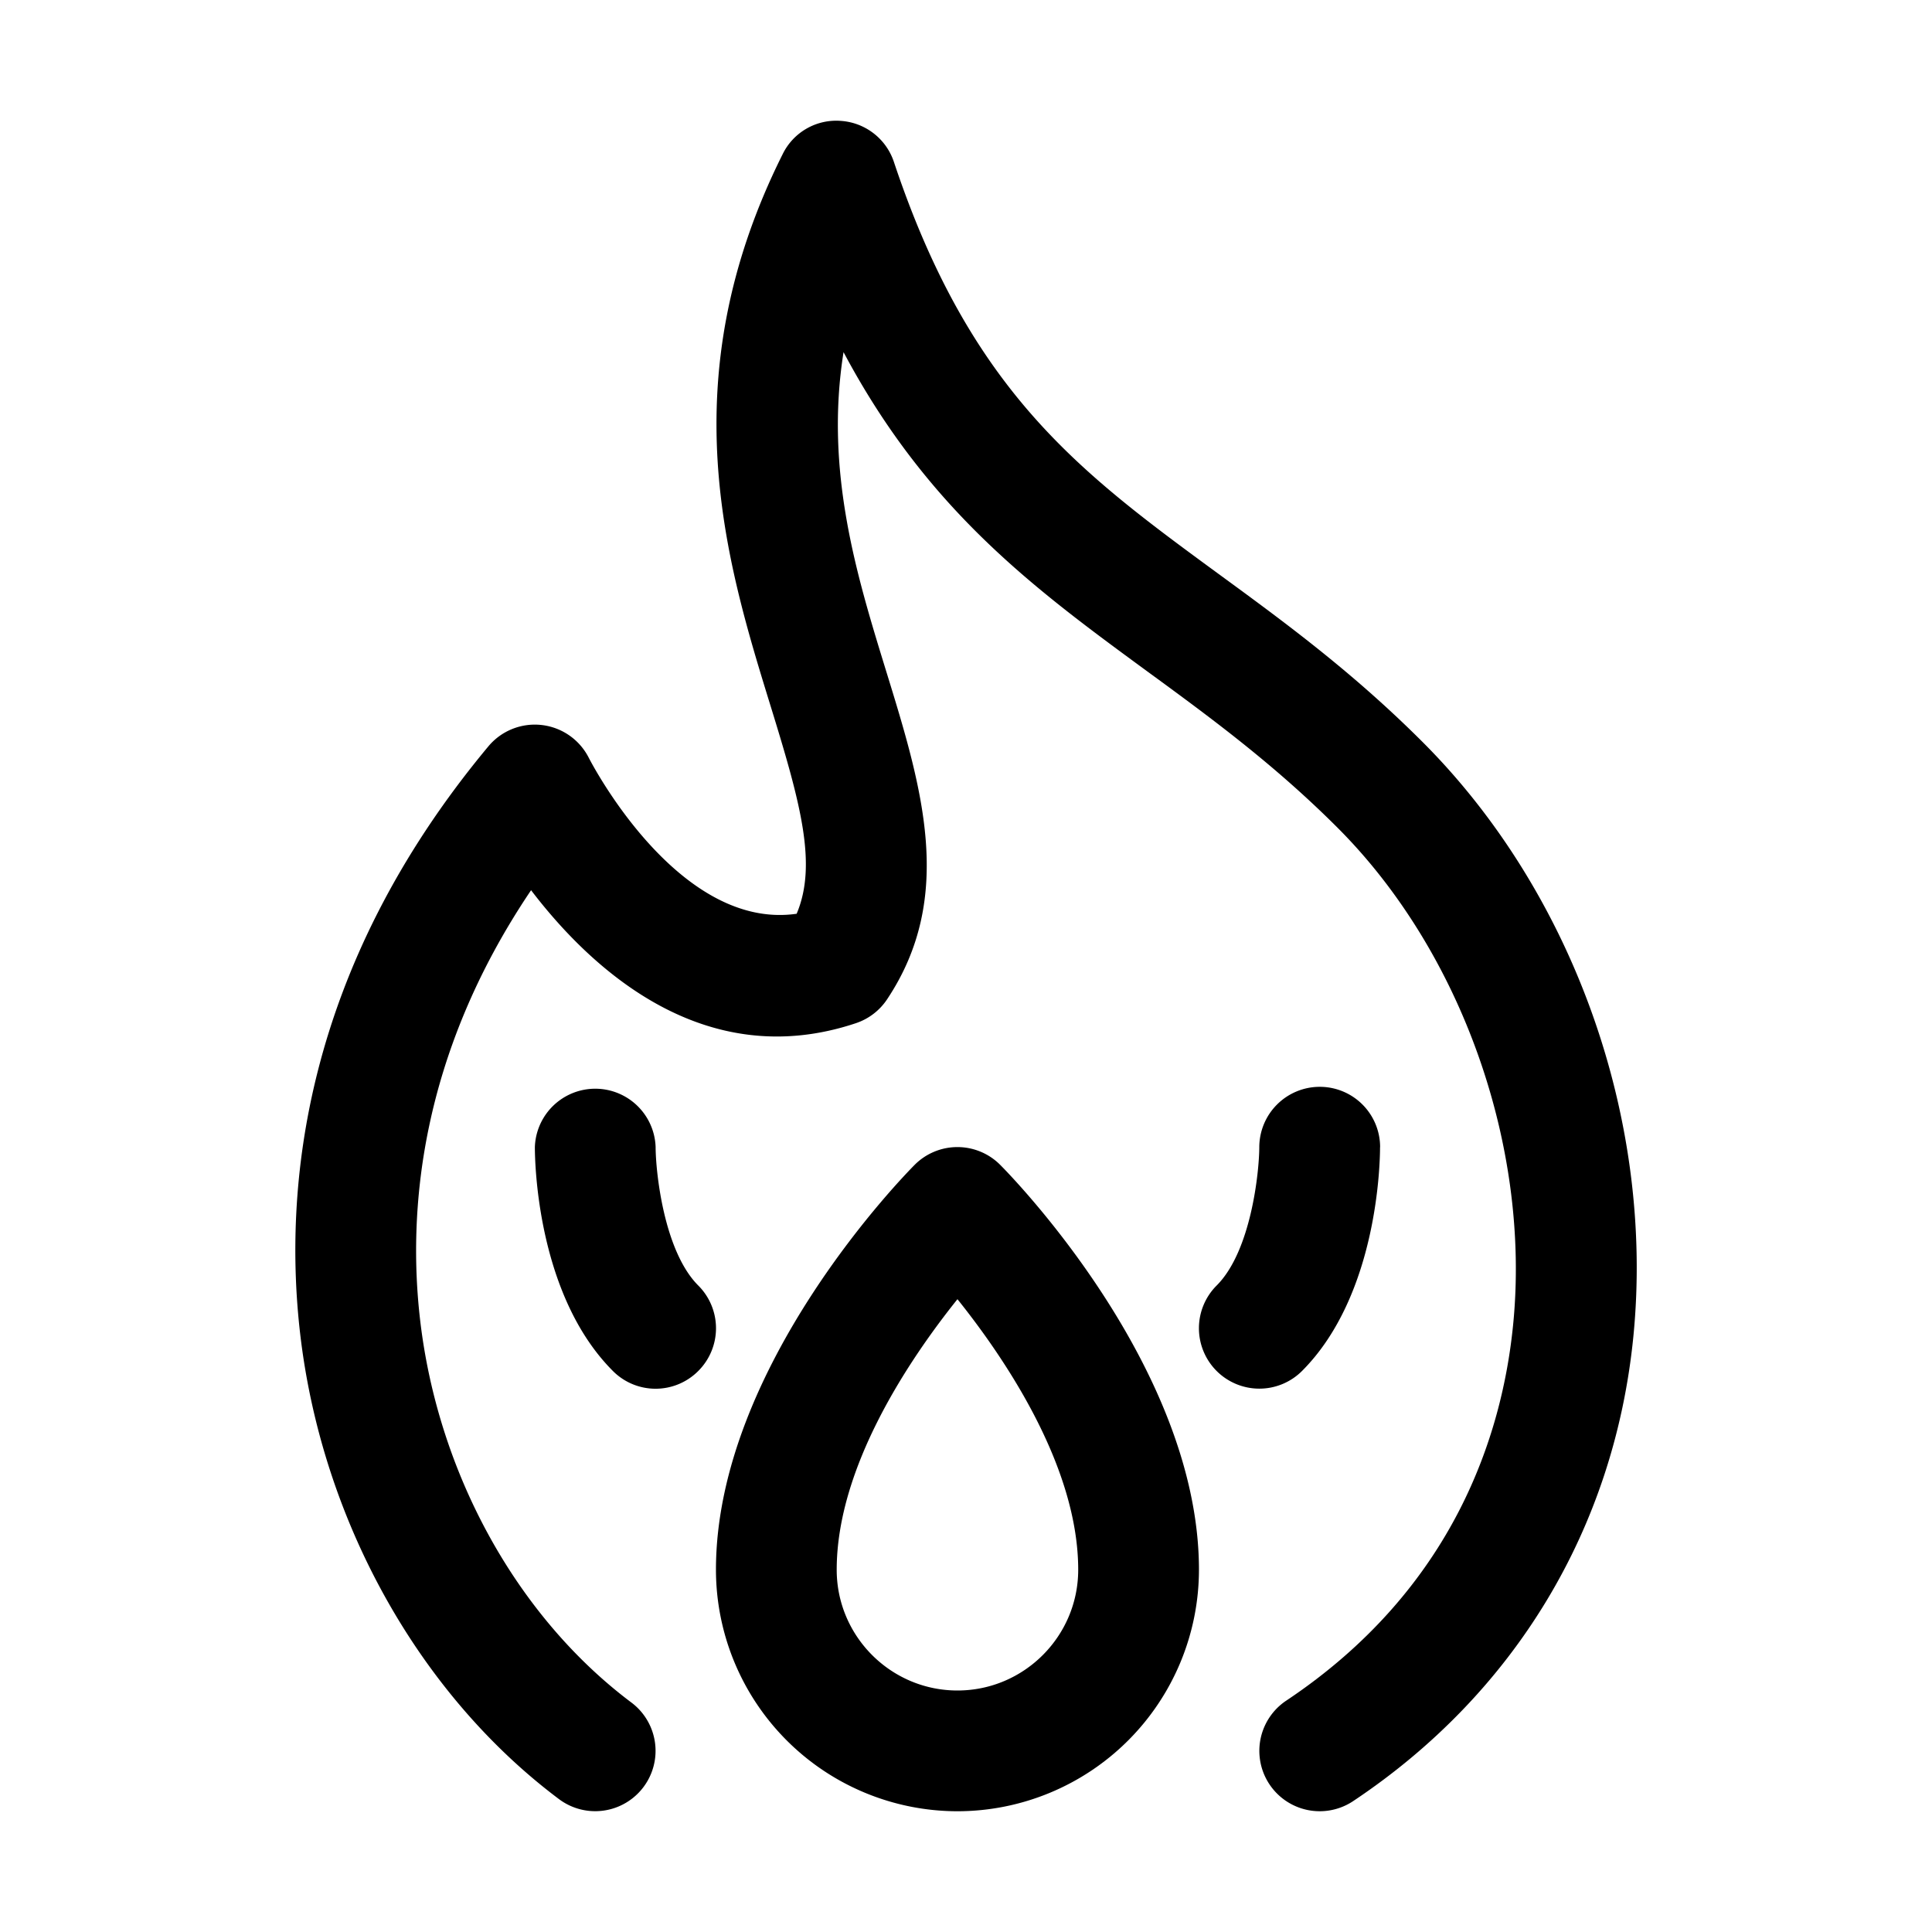
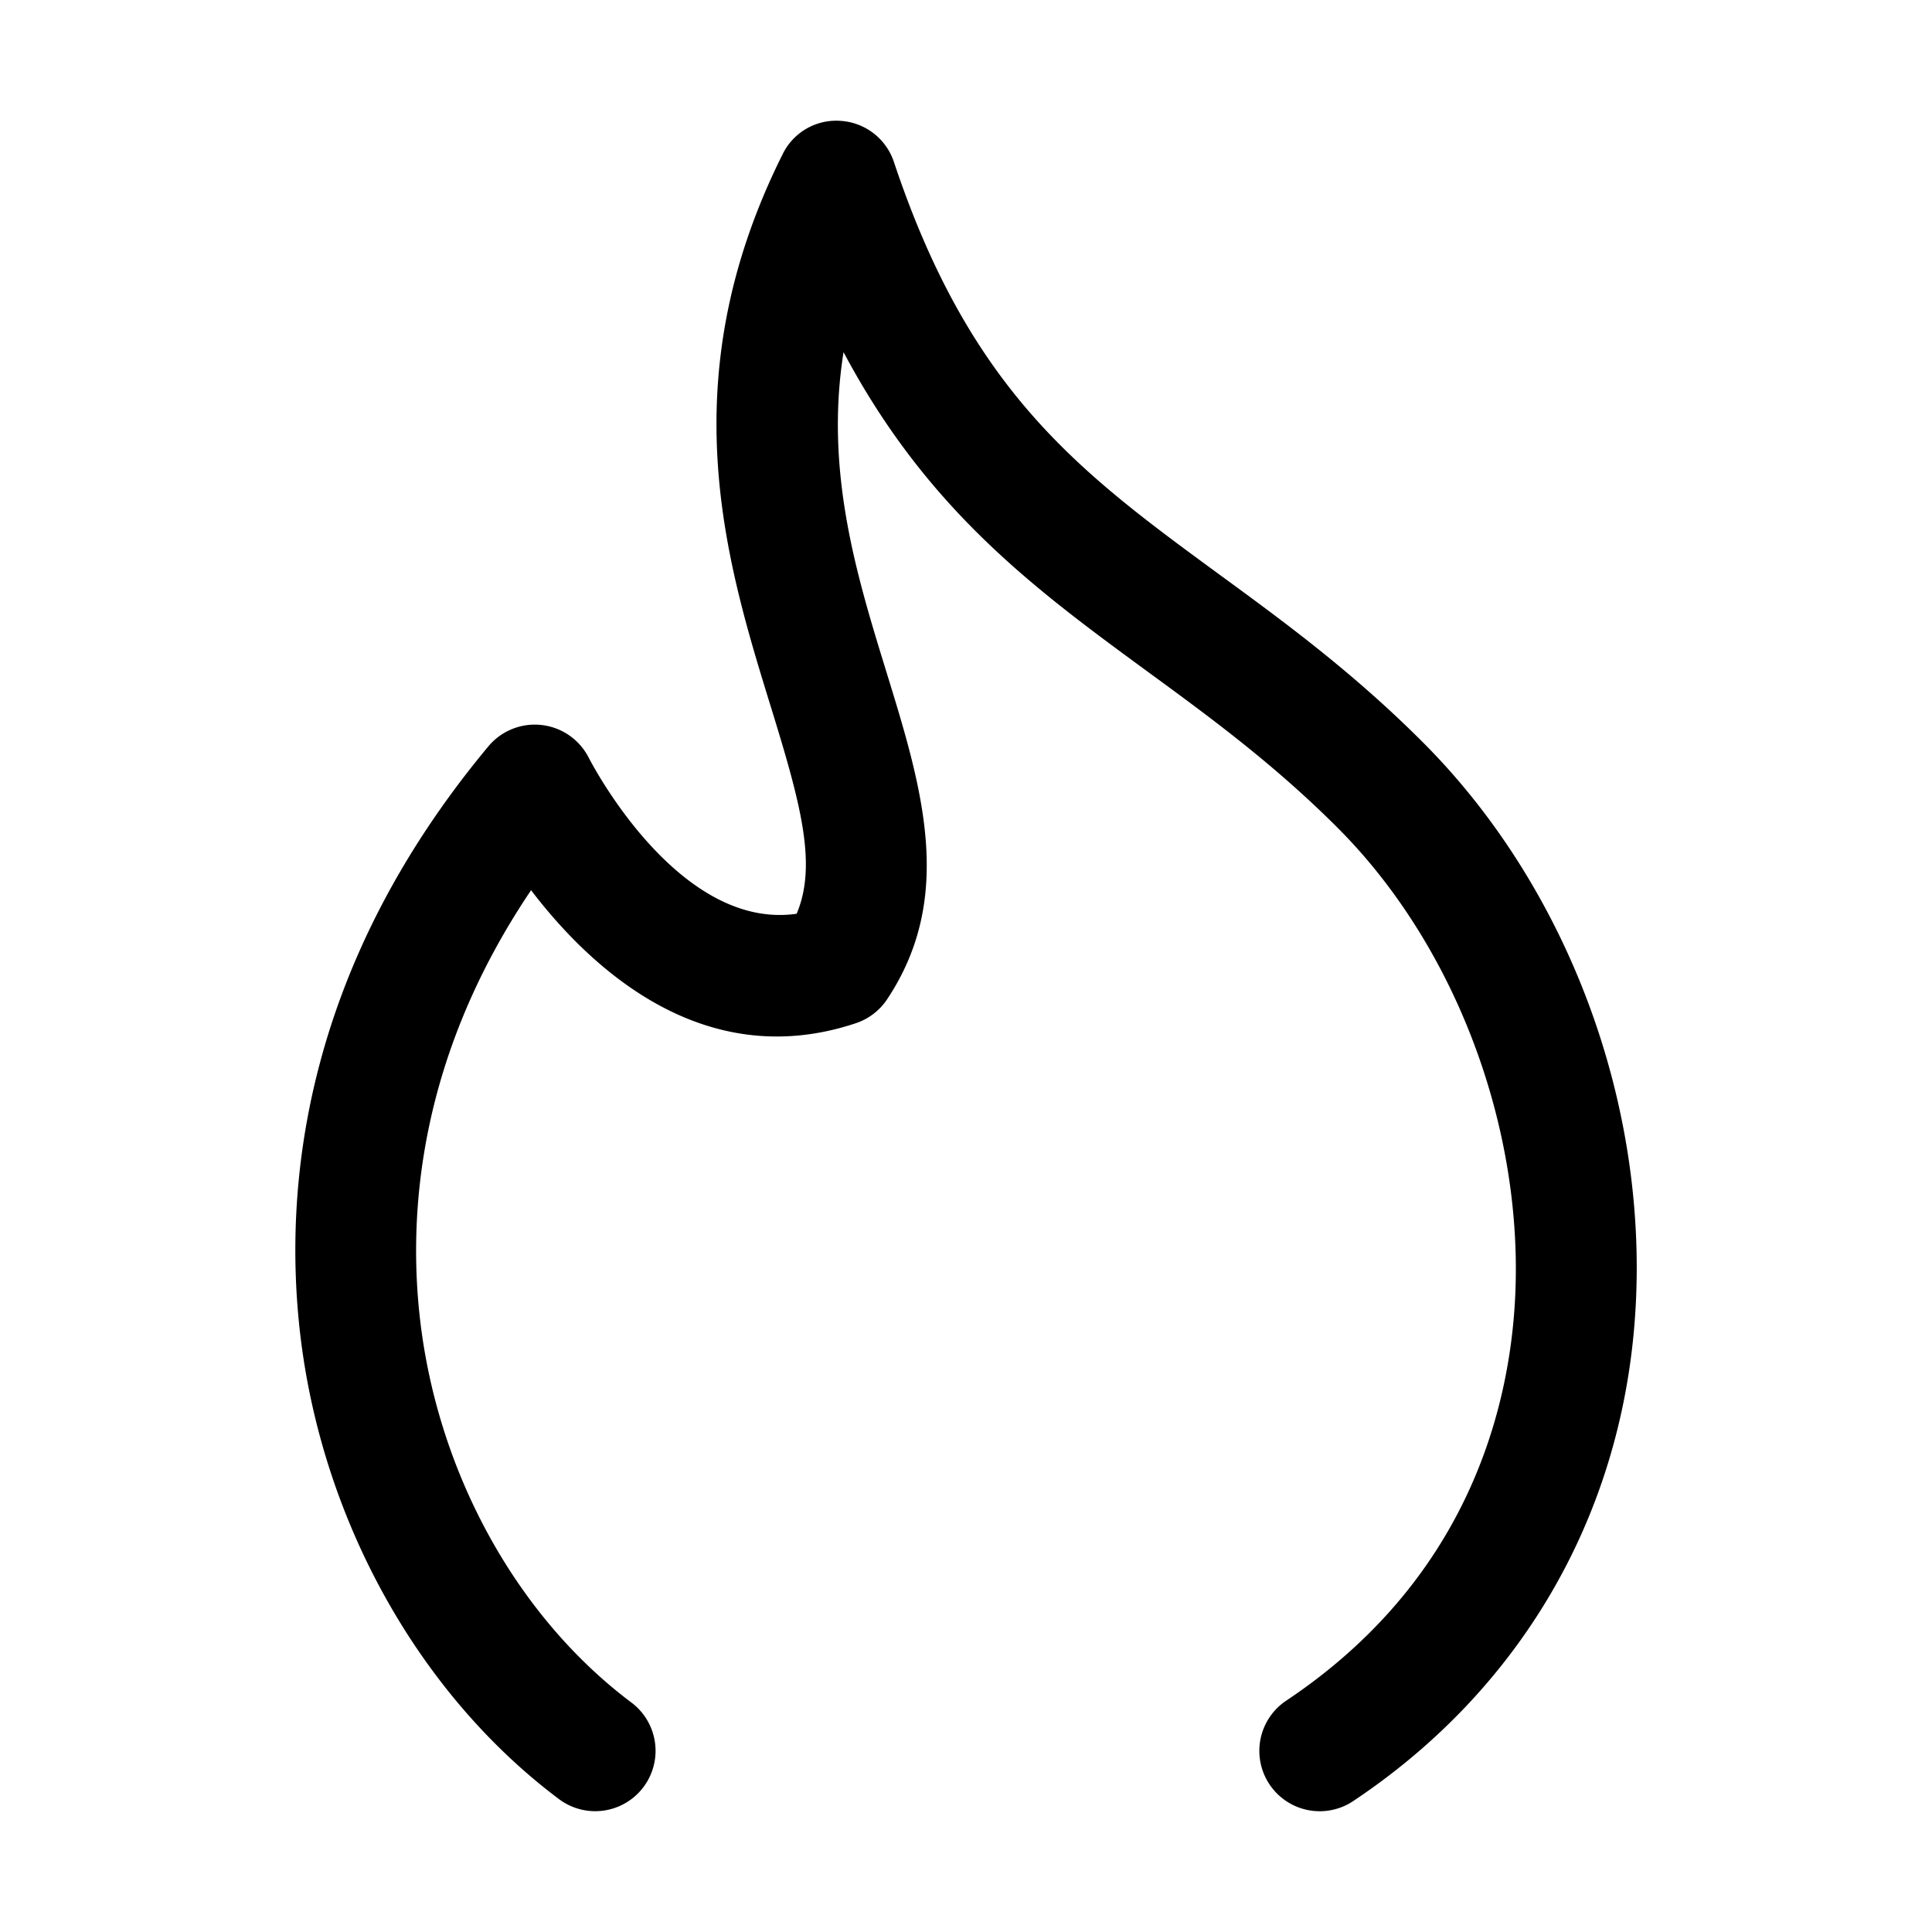
<svg xmlns="http://www.w3.org/2000/svg" width="26" height="26" fill="none">
  <path fill="#000" d="M19.147 9.988c-.945-.945-1.86-1.615-2.745-2.262C14.538 6.36 13.064 5.28 12.03 2.18a.81.81 0 0 0-.712-.553.802.802 0 0 0-.785.447c-1.518 3.036-.765 5.475-.16 7.436.4 1.296.628 2.122.348 2.787-1.607.232-2.785-2.075-2.797-2.098a.814.814 0 0 0-1.35-.157c-2.507 3.008-2.761 5.963-2.534 7.912.292 2.503 1.594 4.842 3.483 6.258a.811.811 0 1 0 .974-1.3c-1.538-1.154-2.602-3.078-2.843-5.147-.168-1.441-.016-3.547 1.493-5.785.816 1.07 2.335 2.469 4.37 1.79a.813.813 0 0 0 .42-.32c.924-1.386.469-2.86-.012-4.42-.394-1.28-.828-2.685-.573-4.291 1.132 2.13 2.578 3.19 4.09 4.298.836.611 1.7 1.244 2.556 2.1 1.674 1.673 2.602 4.3 2.365 6.69-.146 1.477-.795 3.553-3.054 5.06a.812.812 0 1 0 .902 1.351c2.175-1.45 3.514-3.67 3.77-6.251.287-2.9-.8-5.964-2.834-7.999z" />
-   <path fill="#000" d="M12.31 15.675c-.109.11-2.675 2.708-2.675 5.45a3.253 3.253 0 0 0 3.25 3.25 3.253 3.253 0 0 0 3.25-3.25c0-2.742-2.566-5.34-2.676-5.45a.812.812 0 0 0-1.149 0zm.575 7.075c-.896 0-1.625-.73-1.625-1.625 0-1.38.973-2.827 1.625-3.641.652.814 1.625 2.26 1.625 3.641 0 .896-.73 1.625-1.625 1.625zM9.397 17.3c-.463-.463-.573-1.528-.574-1.865a.813.813 0 0 0-1.625.002c0 .201.029 1.991 1.05 3.013a.81.81 0 0 0 1.149 0 .812.812 0 0 0 0-1.15zm9.176-1.863a.812.812 0 0 0-.81-.811h-.003a.814.814 0 0 0-.813.81c-.001.336-.11 1.401-.574 1.864a.812.812 0 1 0 1.149 1.15c1.021-1.022 1.05-2.812 1.05-3.012z" />
</svg>